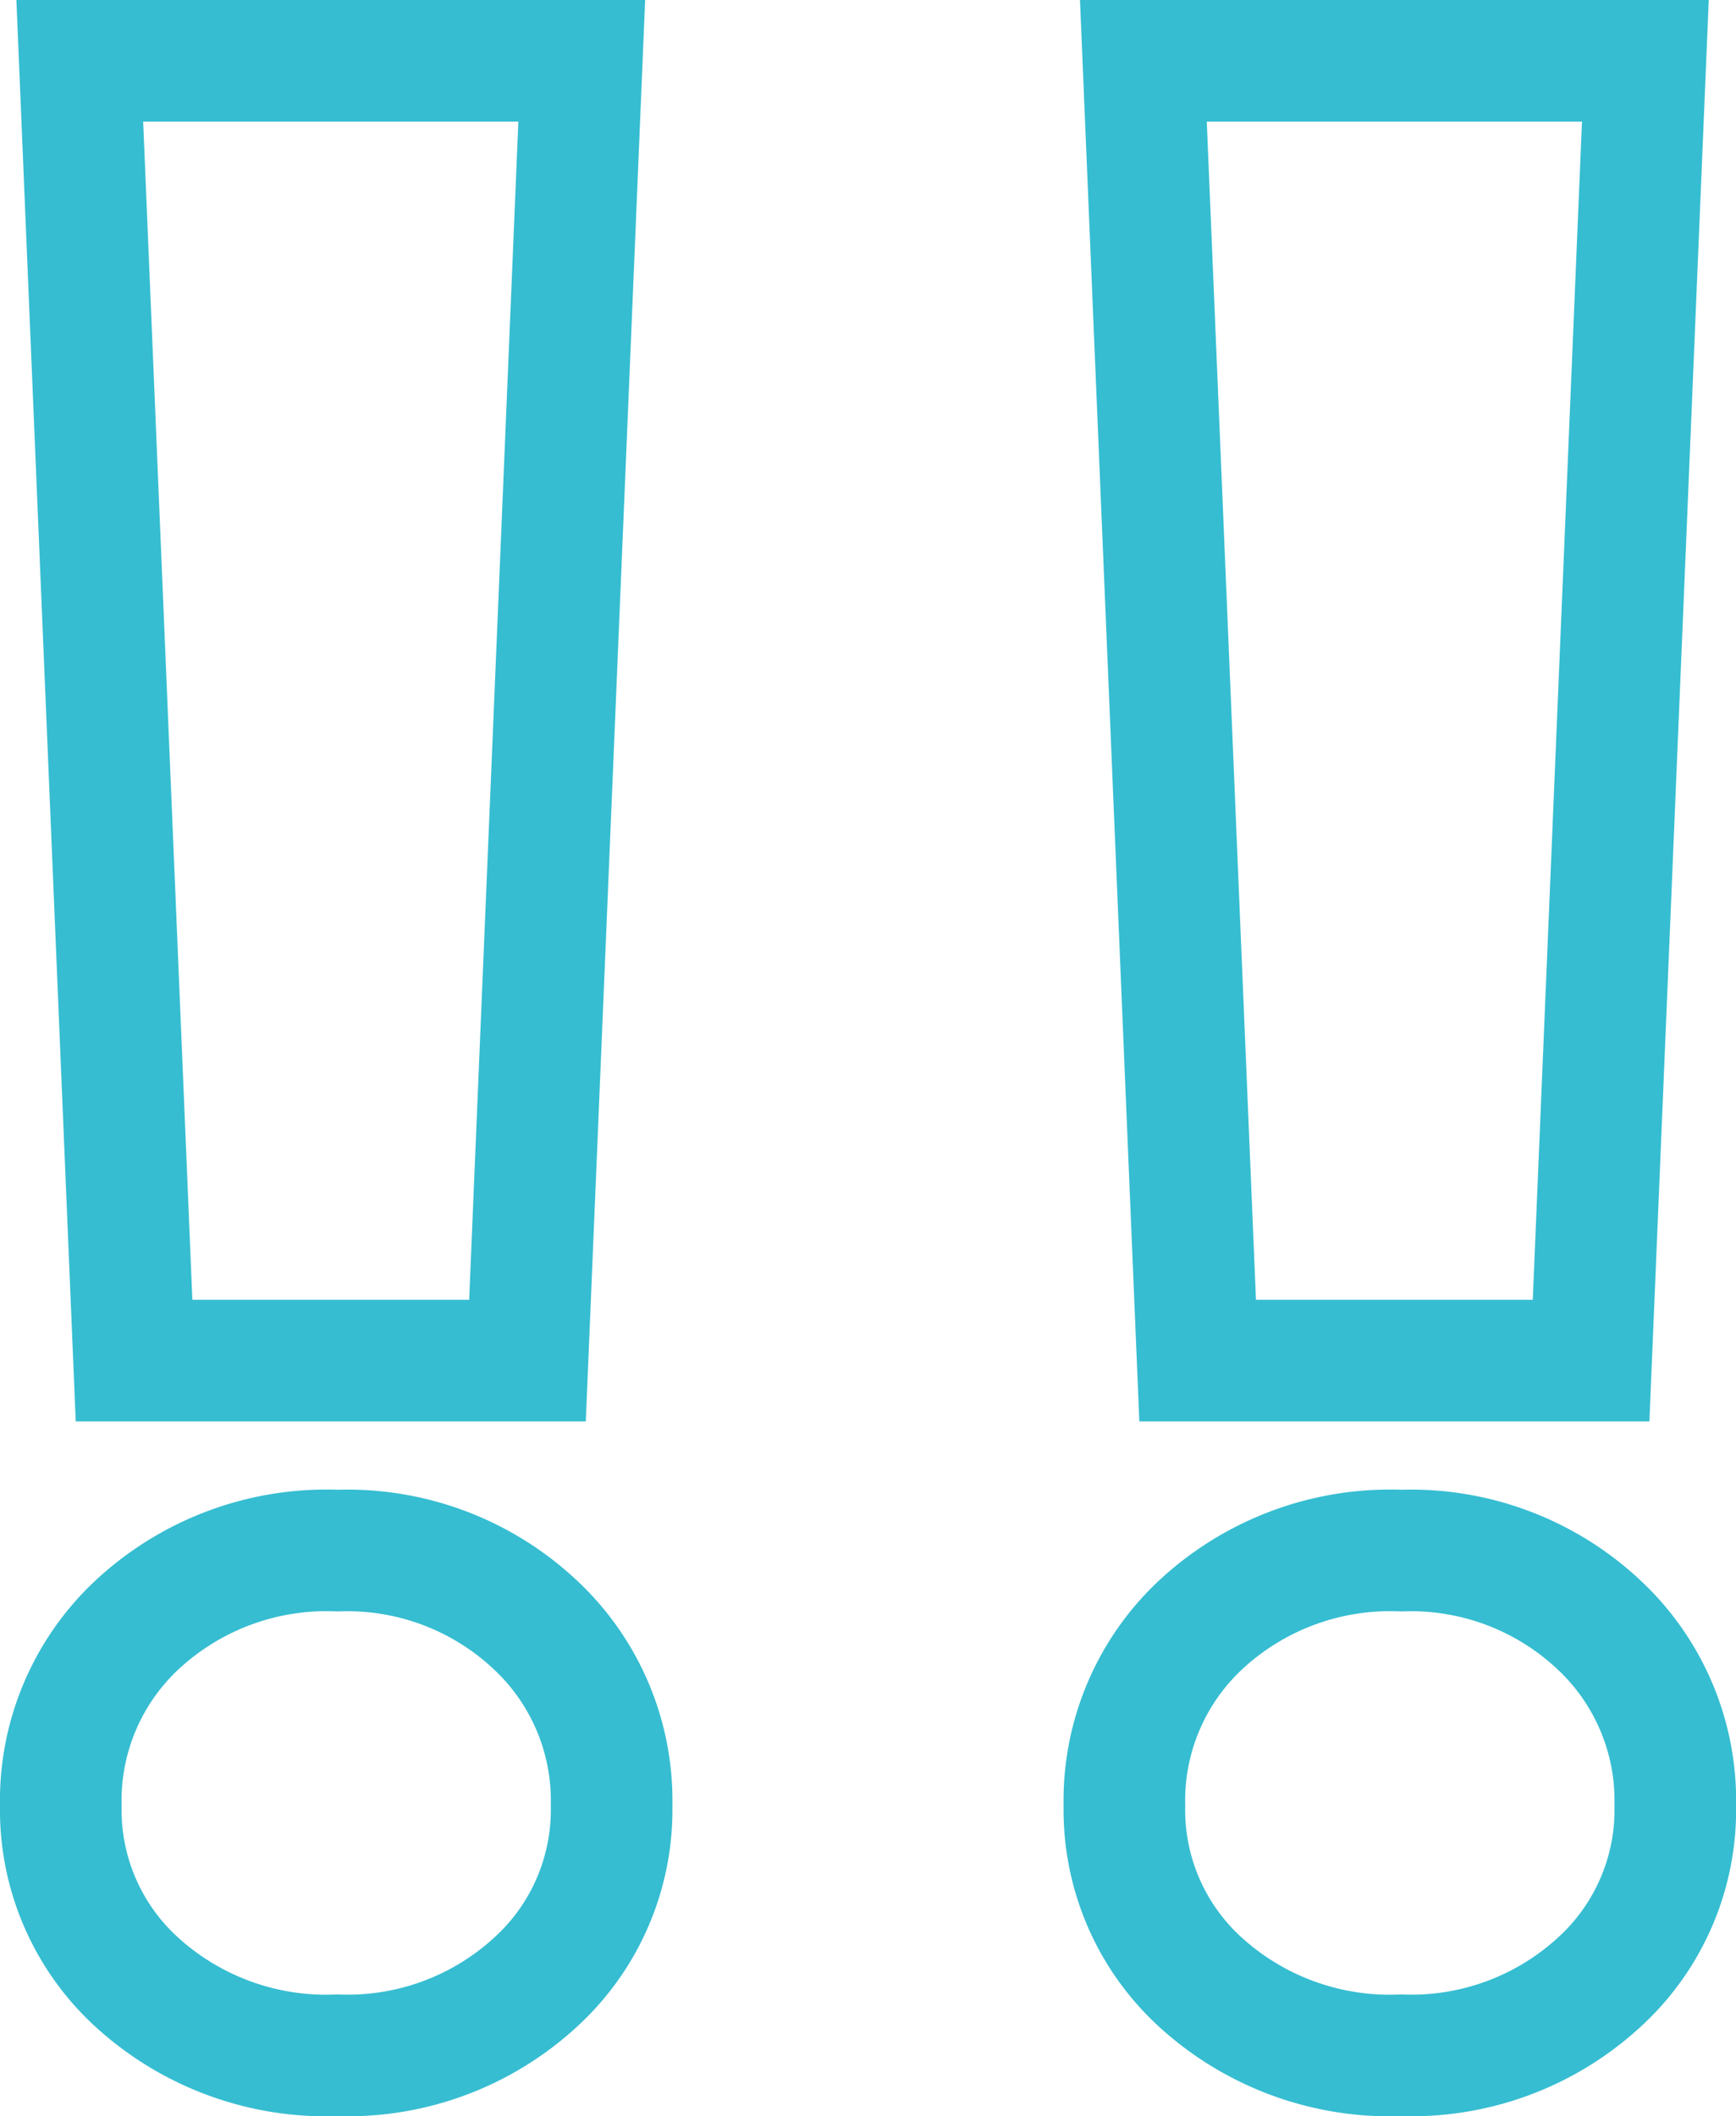
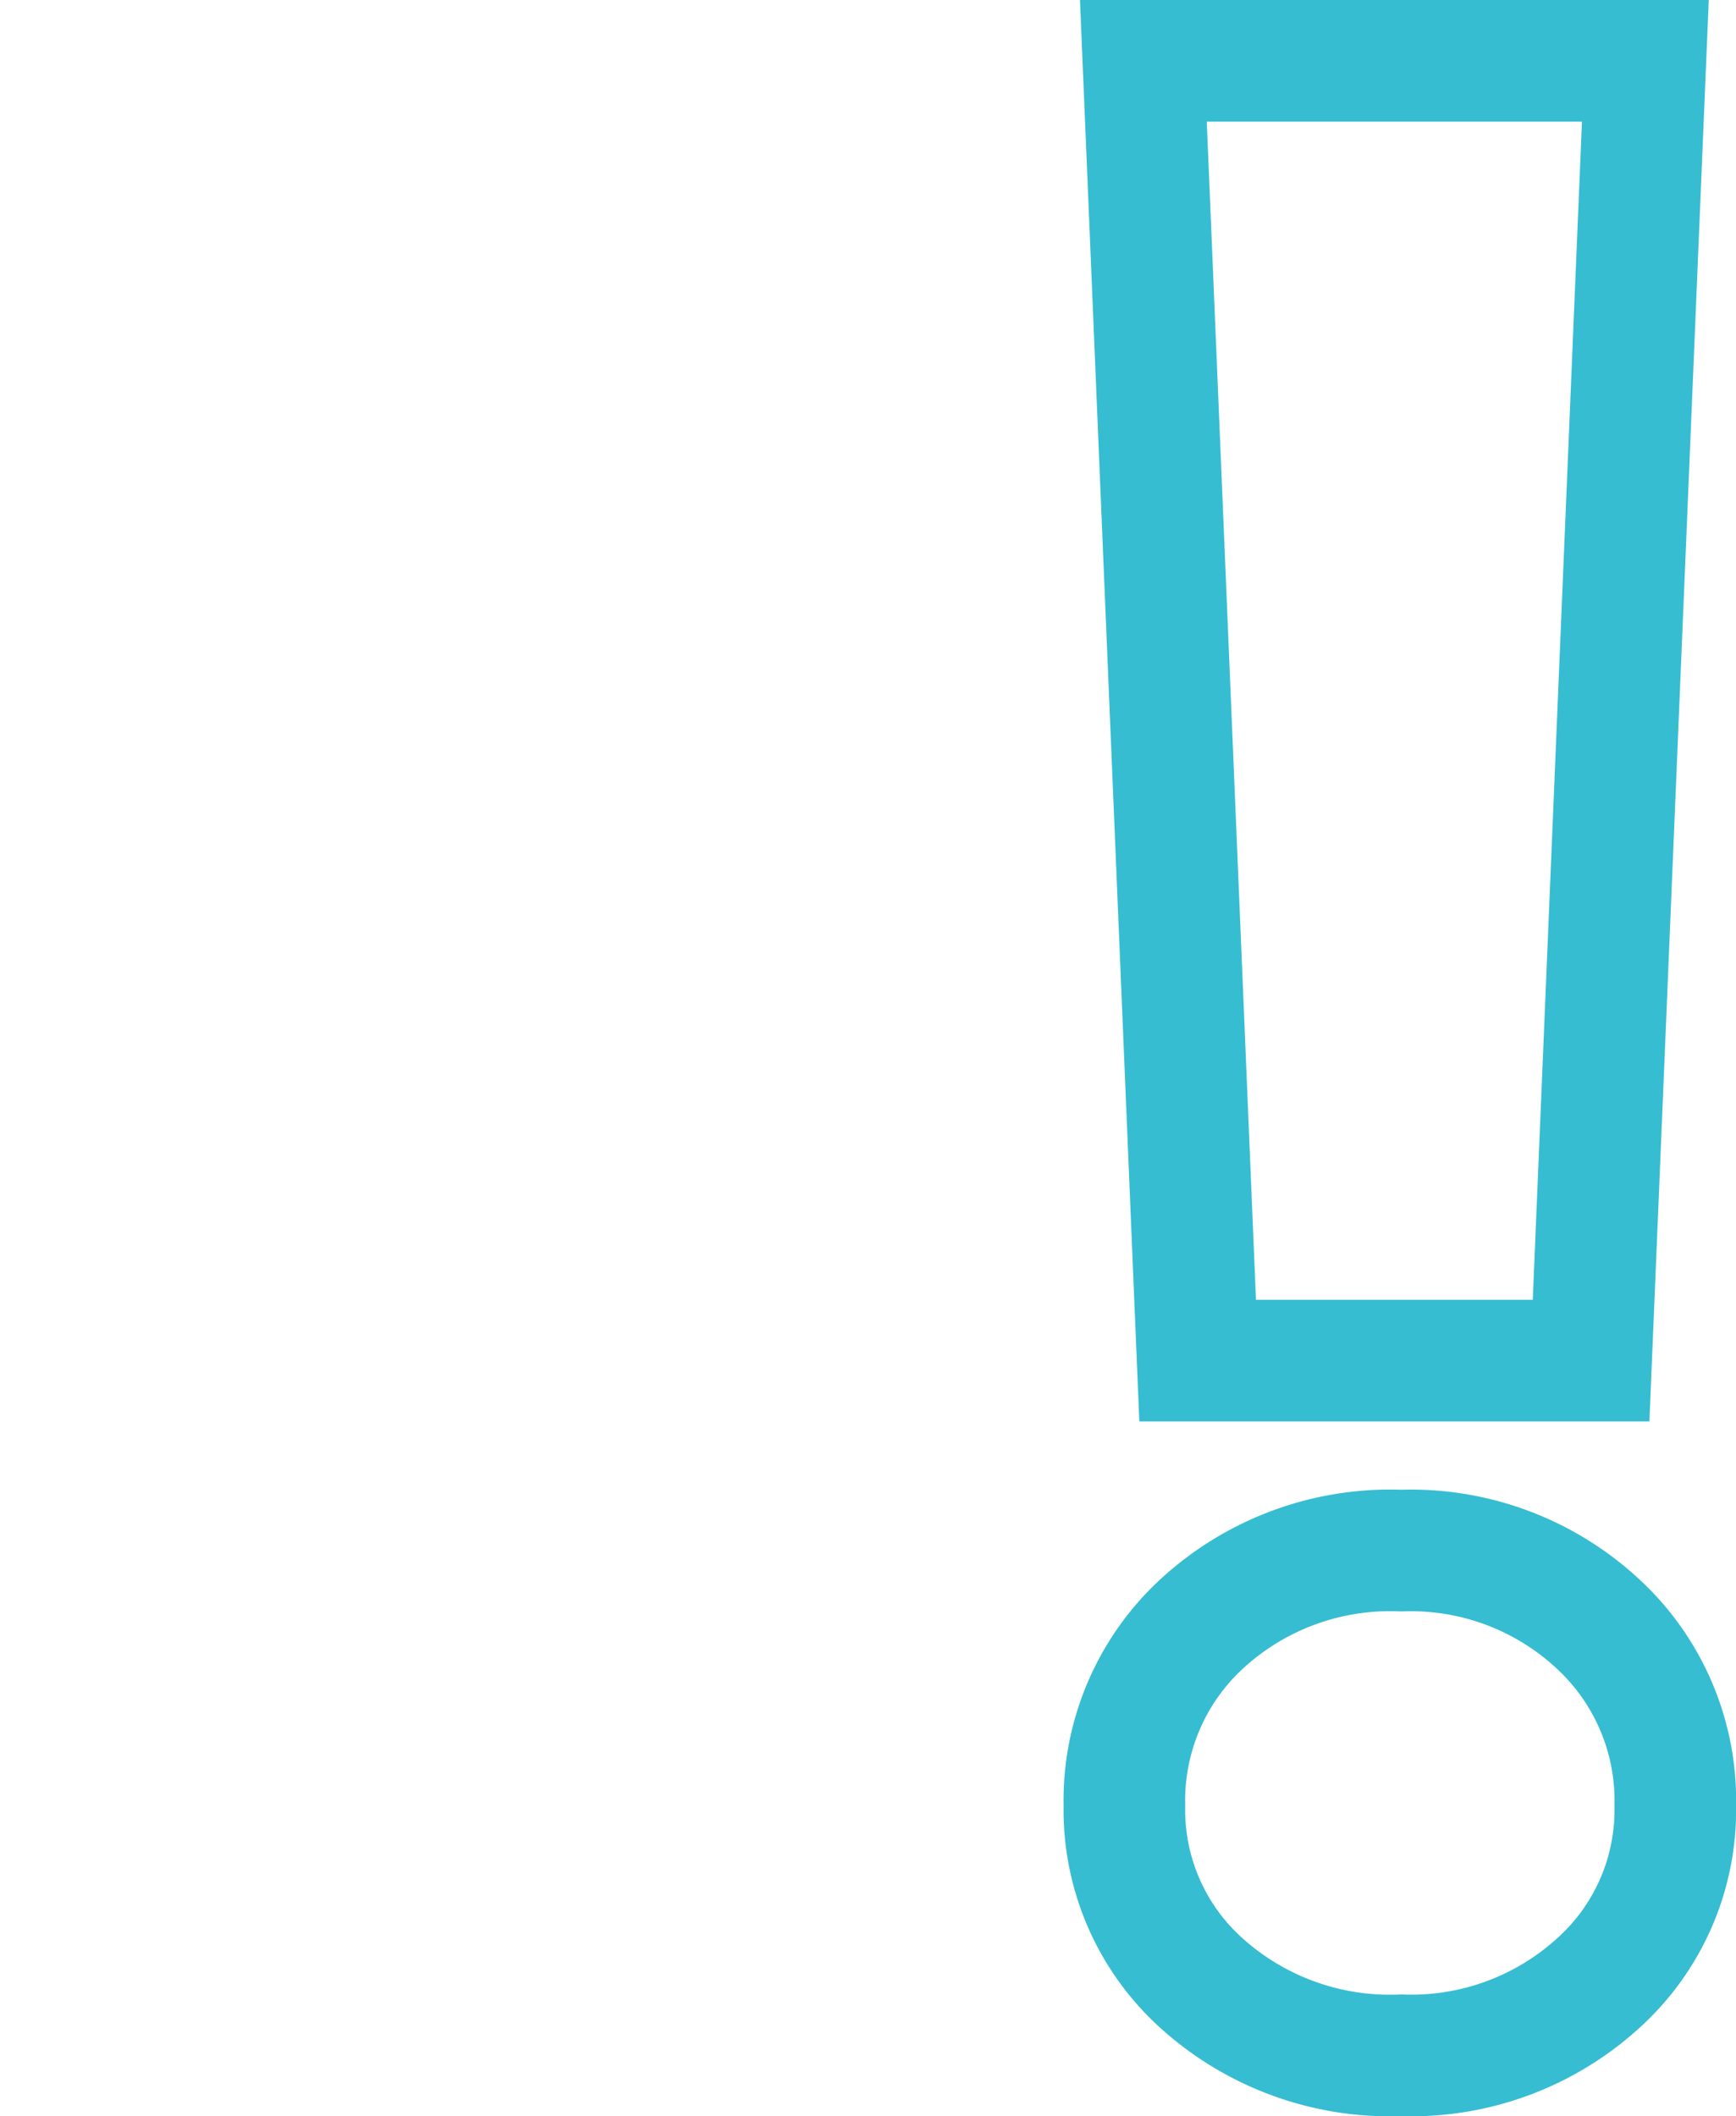
<svg xmlns="http://www.w3.org/2000/svg" width="42.827" height="52.2" viewBox="0 0 42.827 52.2">
  <g id="グループ_209" data-name="グループ 209" transform="translate(-2335.471 -10271.905)">
    <g id="グループ_201" data-name="グループ 201">
-       <path id="パス_1509" data-name="パス 1509" d="M23.179,64.831a5.746,5.746,0,0,1-1.908-4.384,5.926,5.926,0,0,1,1.908-4.485,6.859,6.859,0,0,1,4.92-1.807,6.771,6.771,0,0,1,4.852,1.807,5.93,5.93,0,0,1,1.908,4.485,5.75,5.75,0,0,1-1.908,4.384A6.843,6.843,0,0,1,28.1,66.605,6.933,6.933,0,0,1,23.179,64.831ZM34.123,17.405,32.784,49.468H23.078L21.739,17.405Z" transform="translate(2315.7 10256)" fill="none" stroke="#36bdd1" stroke-width="3" />
      <path id="パス_1510" data-name="パス 1510" d="M49.418,64.831a5.746,5.746,0,0,1-1.908-4.384,5.926,5.926,0,0,1,1.908-4.485,6.859,6.859,0,0,1,4.92-1.807,6.775,6.775,0,0,1,4.853,1.807A5.929,5.929,0,0,1,61.1,60.447a5.749,5.749,0,0,1-1.907,4.384,6.847,6.847,0,0,1-4.853,1.774A6.933,6.933,0,0,1,49.418,64.831ZM60.362,17.405,59.023,49.468H49.317L47.978,17.405Z" transform="translate(2315.7 10256)" fill="none" stroke="#36bdd1" stroke-width="3" />
    </g>
  </g>
</svg>